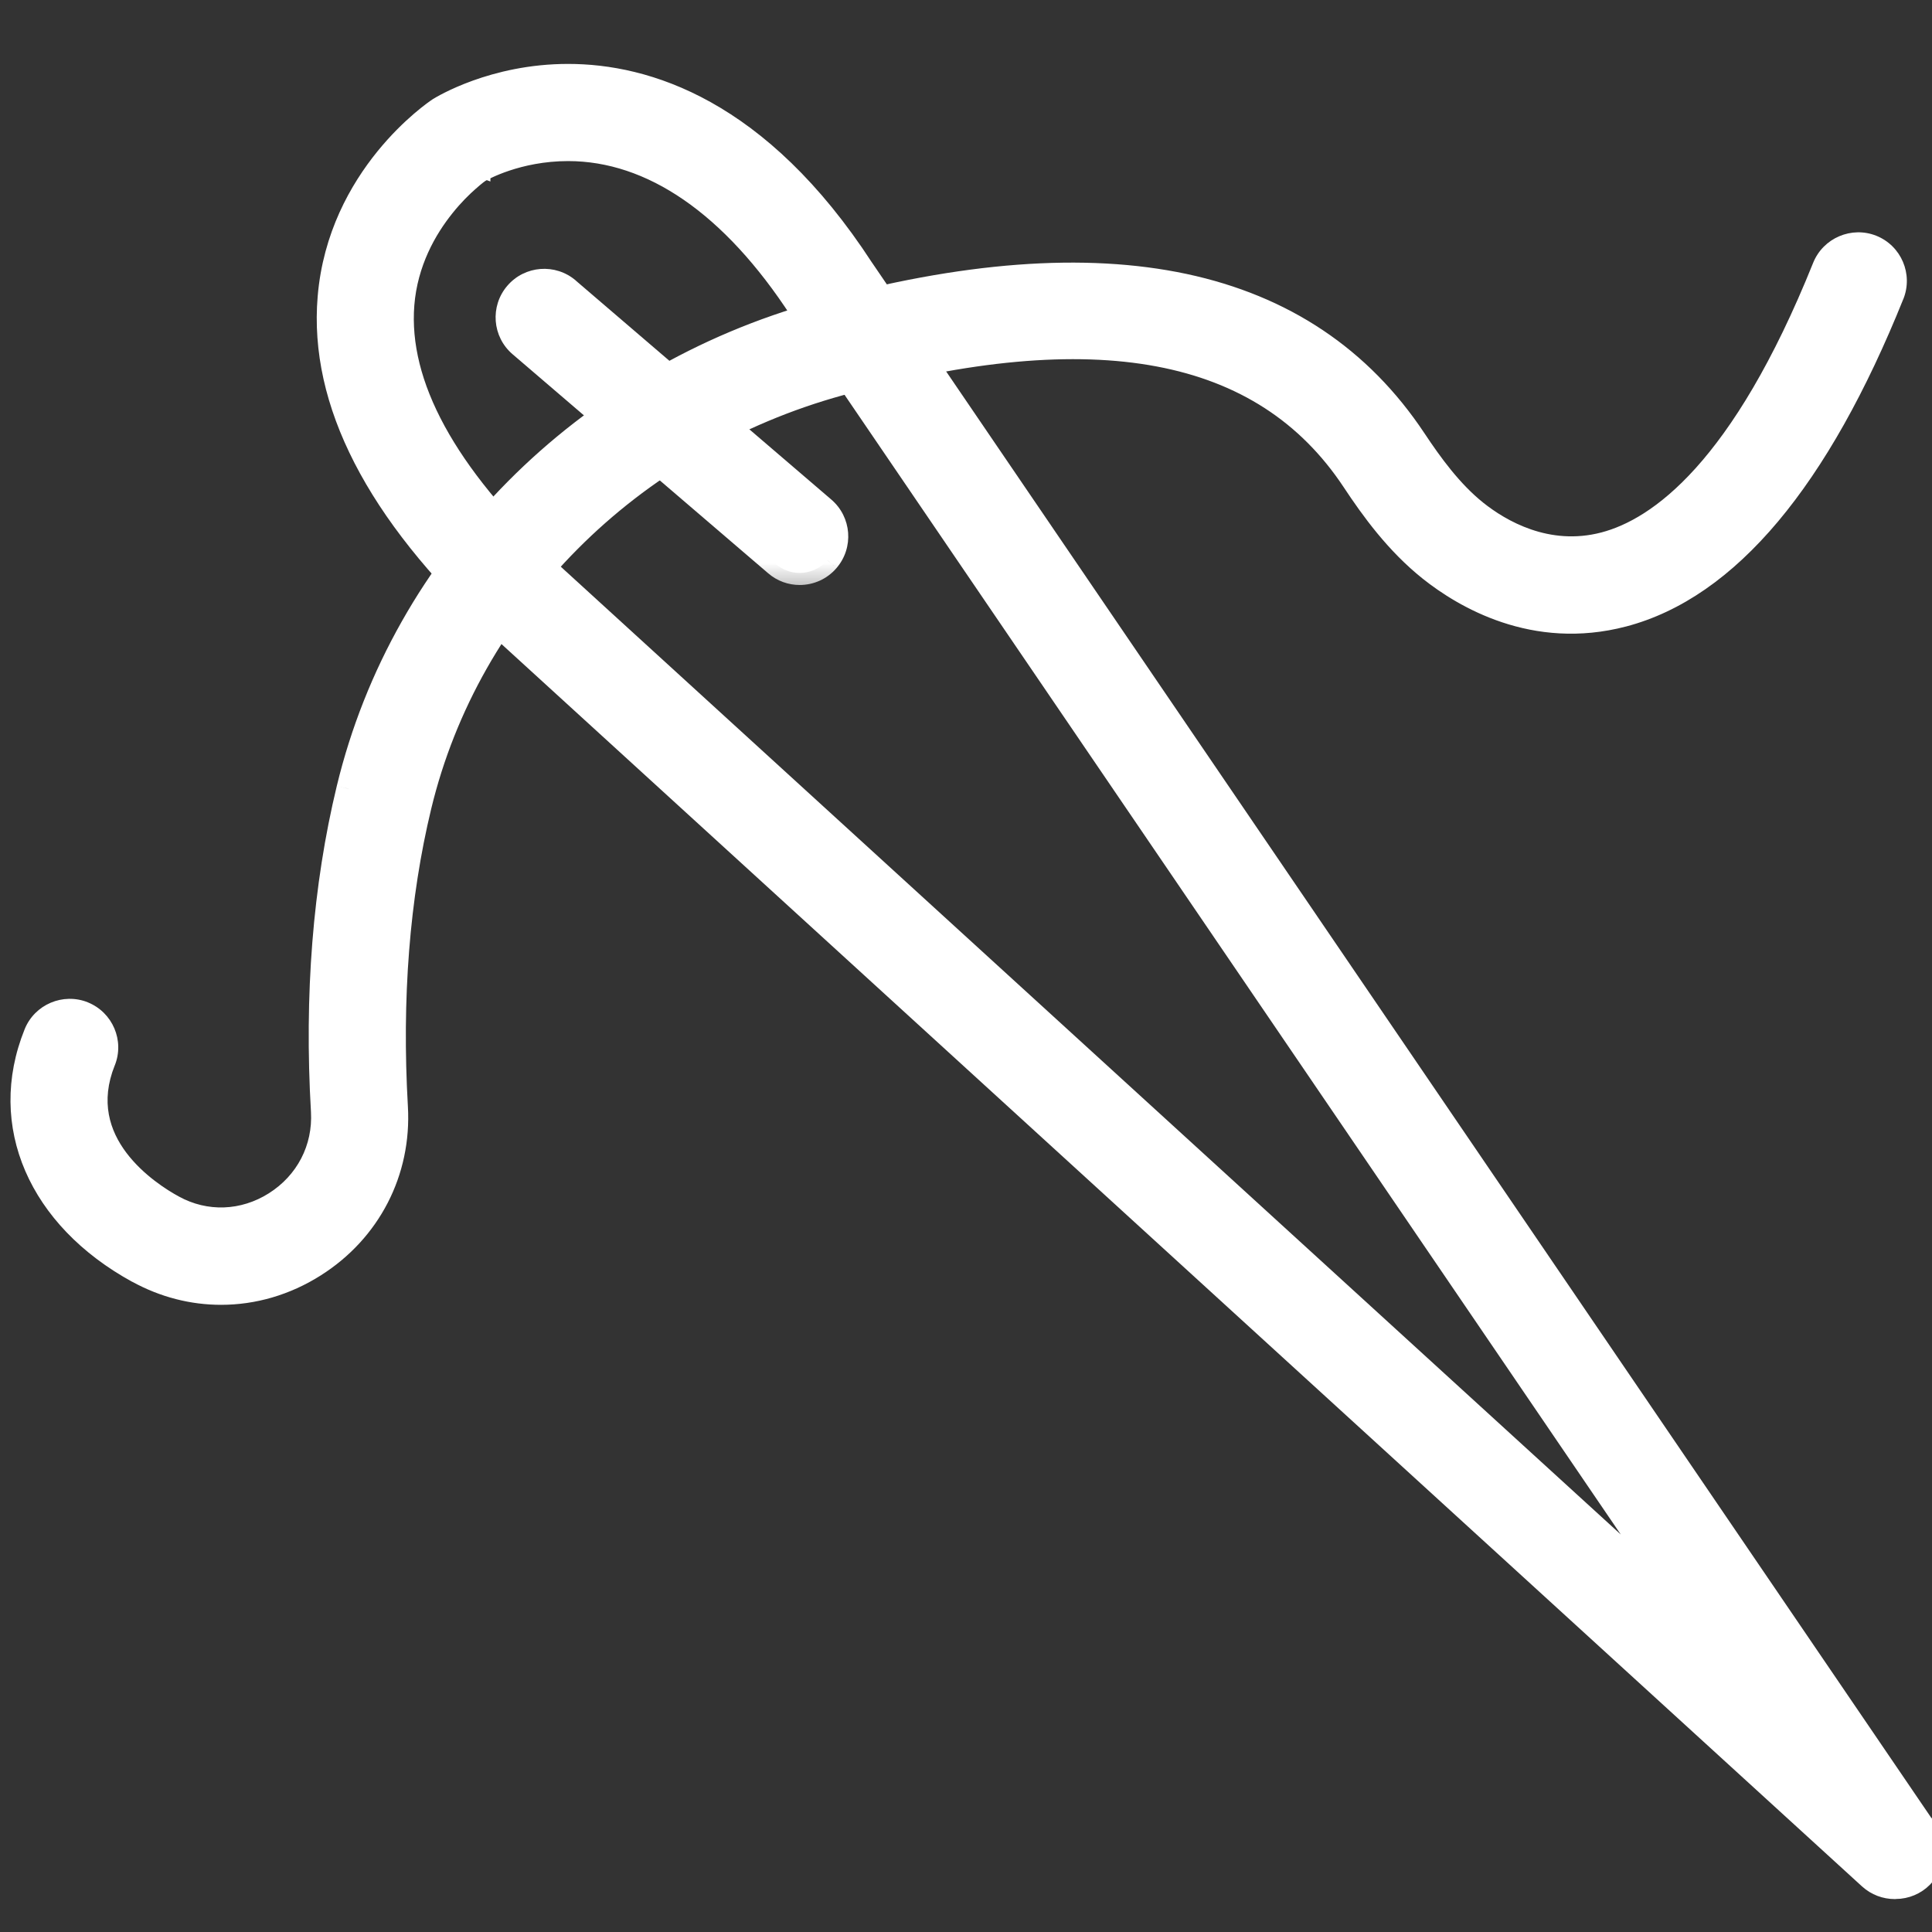
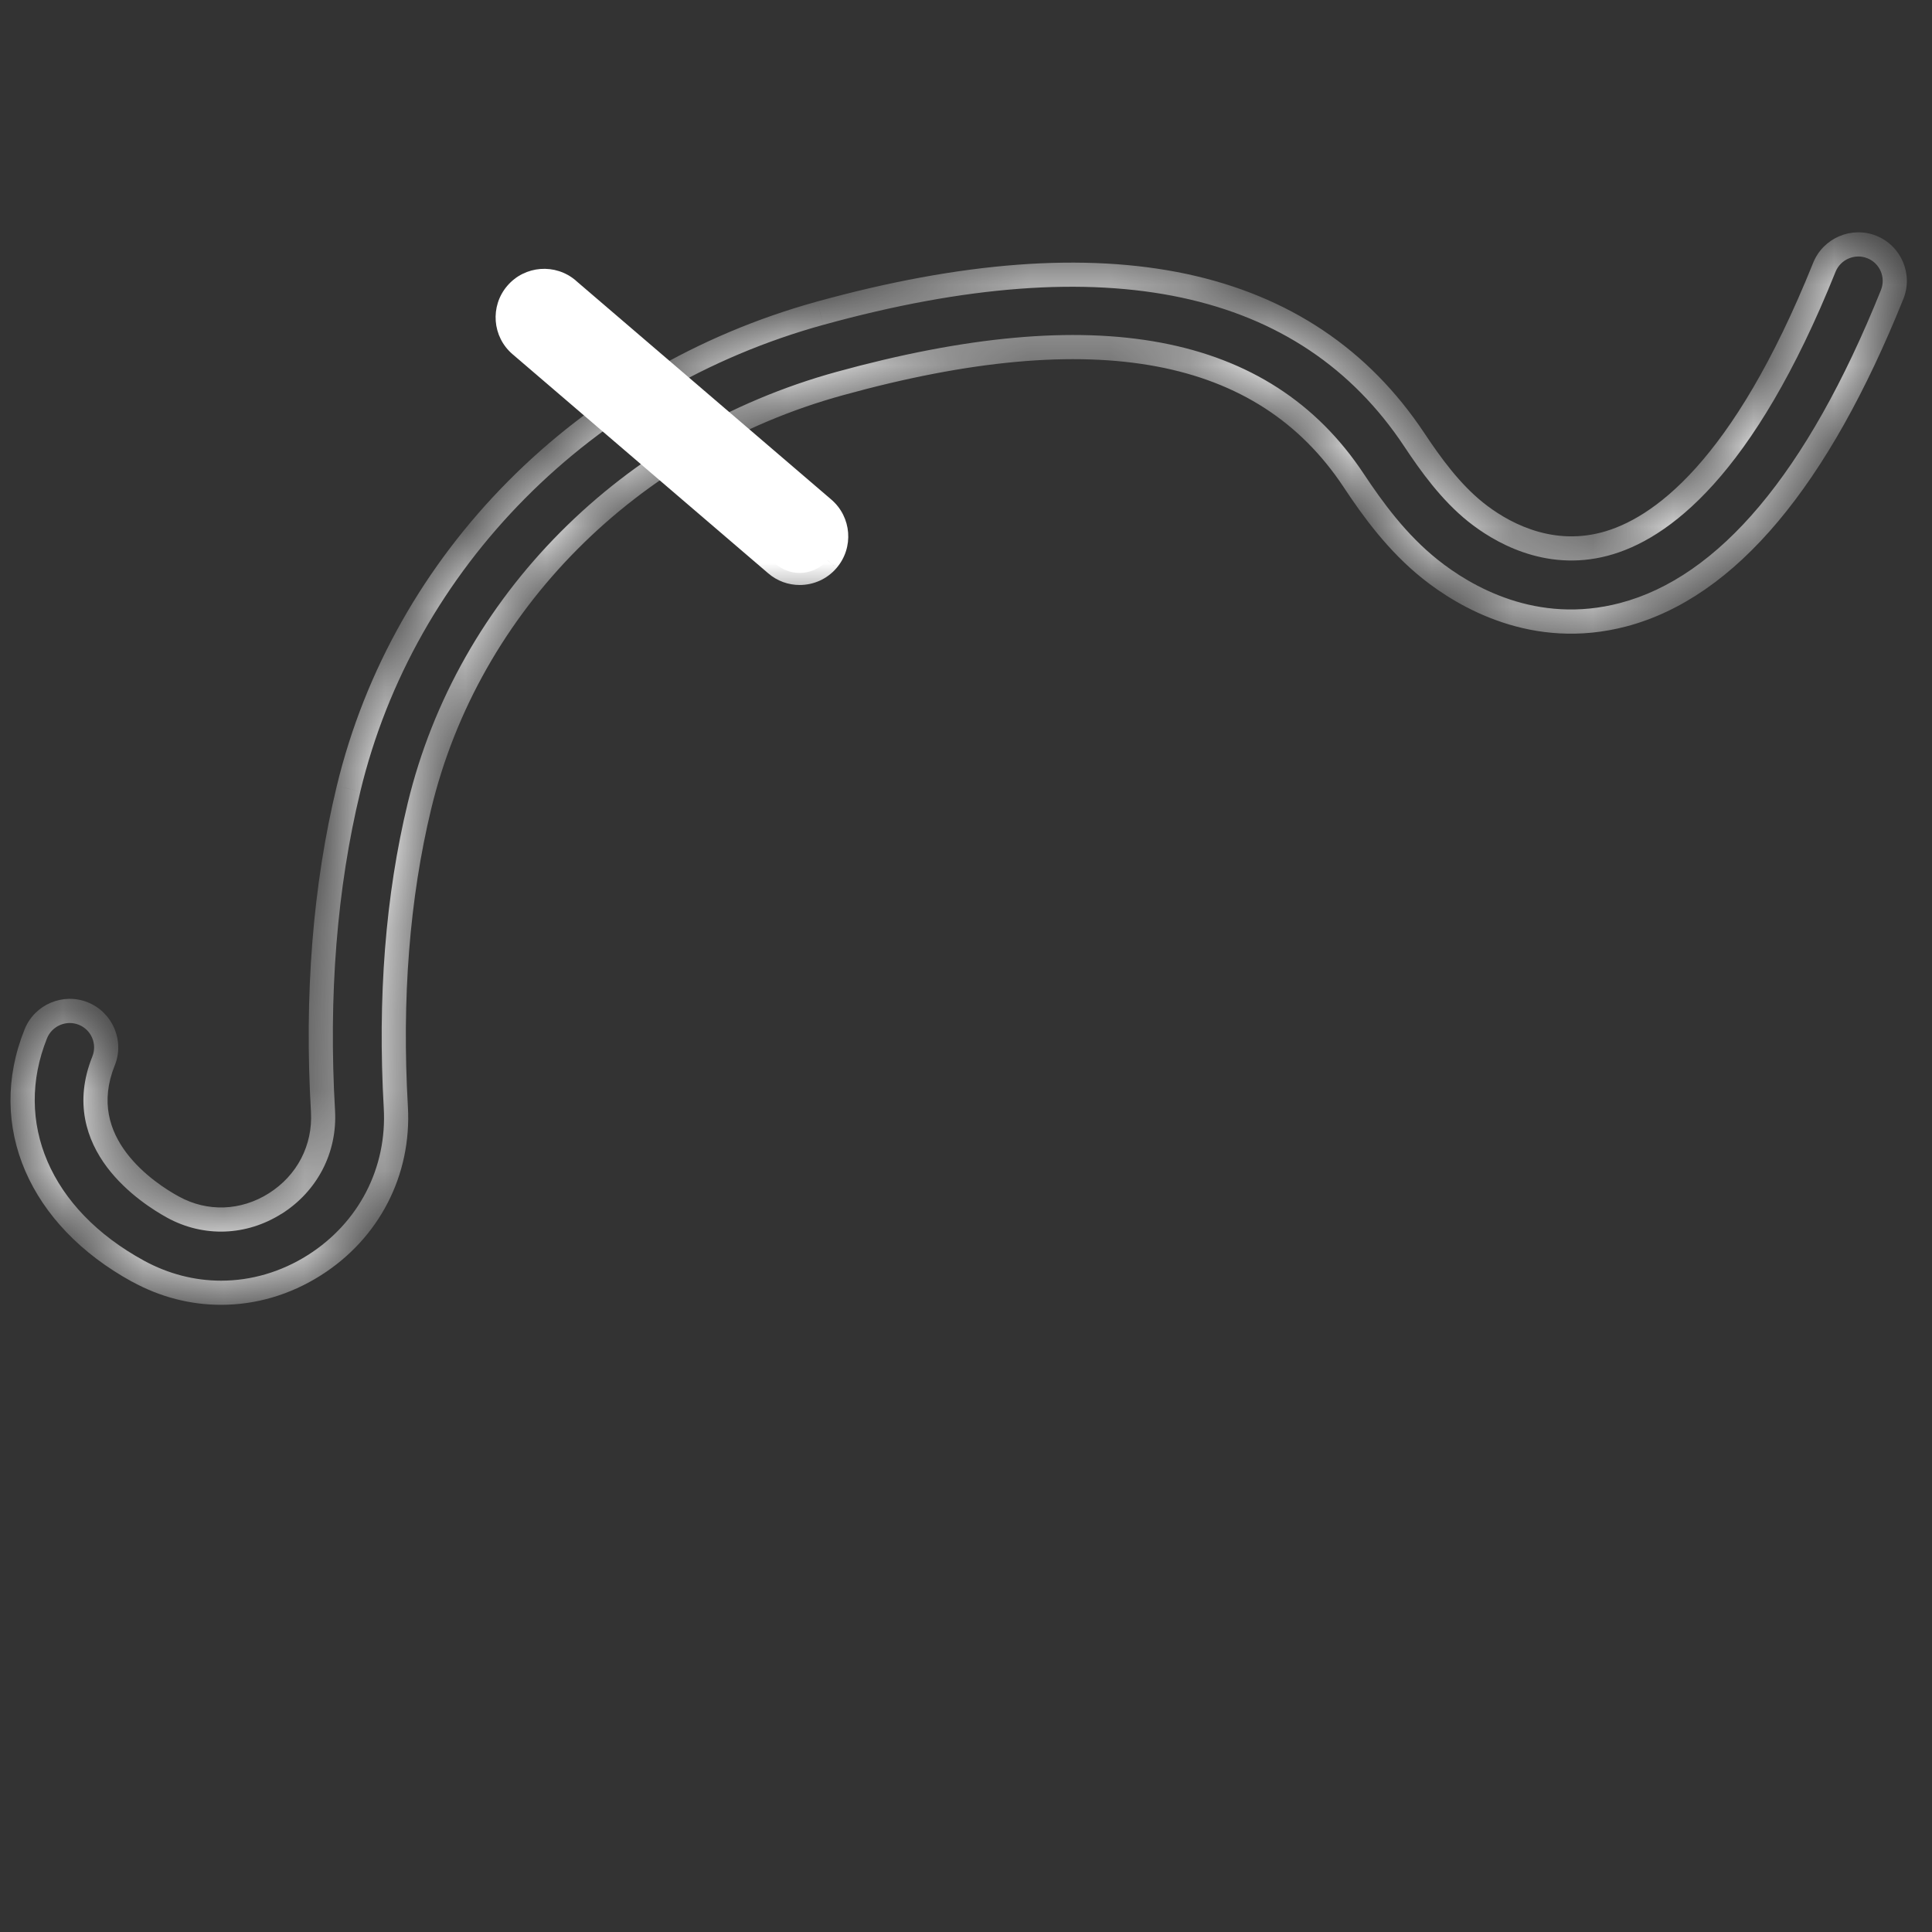
<svg xmlns="http://www.w3.org/2000/svg" width="24" height="24" viewBox="0 0 24 24" fill="none">
  <rect x="0" y="0" width="24" height="24" fill="#333333" stroke="none" />
  <g clip-path="url(#clip0_307_48)">
-     <path d="M23.537 23.516L23.538 23.516L23.547 23.515C23.547 23.515 23.547 23.515 23.547 23.515C23.839 23.515 24.075 23.279 24.075 22.987C24.075 22.845 24.018 22.715 23.927 22.621L10.773 3.308C10.773 3.308 10.773 3.307 10.772 3.307C9.468 1.3 8.038 0.869 7.057 0.869C6.112 0.869 5.459 1.269 5.417 1.295L5.417 1.295L5.414 1.297C5.361 1.332 4.15 2.15 4.021 3.688L4.021 3.688C3.909 5.015 4.629 6.401 6.133 7.811L6.134 7.812L23.181 23.378L23.181 23.378C23.282 23.47 23.41 23.516 23.537 23.516ZM5.947 2.122L5.989 2.184C5.989 2.184 5.989 2.184 5.991 2.183C6.02 2.166 6.444 1.926 7.057 1.926C8.067 1.926 9.047 2.59 9.892 3.891L9.892 3.891L9.893 3.893L20.557 19.55L6.851 7.036C6.851 7.036 6.851 7.036 6.851 7.036C5.581 5.845 4.996 4.753 5.072 3.788C5.113 3.277 5.342 2.876 5.562 2.602C5.672 2.464 5.78 2.359 5.86 2.289C5.9 2.253 5.933 2.227 5.955 2.209C5.966 2.2 5.975 2.194 5.981 2.19L5.988 2.185L5.989 2.184L5.99 2.183L5.991 2.182L5.993 2.181C5.995 2.18 5.999 2.163 5.998 2.14L6.017 2.147L6.017 2.146L5.998 2.14C5.997 2.127 5.994 2.113 5.989 2.099L5.947 2.122Z" fill="white" stroke="white" stroke-width="0.15" />
    <mask id="path-2-outside-1_307_48" maskUnits="userSpaceOnUse" x="-0.719" y="2.036" width="25" height="15" fill="black">
-       <rect fill="white" x="-0.719" y="2.036" width="25" height="15" />
      <path fill-rule="evenodd" clip-rule="evenodd" d="M2.746 16.058C2.394 16.058 2.042 15.97 1.716 15.792C0.492 15.123 -0.007 13.965 0.445 12.842C0.539 12.61 0.804 12.498 1.035 12.591C1.267 12.684 1.38 12.948 1.286 13.181C0.875 14.203 1.844 14.829 2.151 14.996C2.553 15.216 3.027 15.199 3.419 14.951C3.817 14.699 4.039 14.271 4.012 13.805C3.929 12.364 4.036 11.015 4.33 9.798C5.014 6.963 7.259 4.699 10.19 3.891C13.744 2.909 16.226 3.439 17.57 5.464C17.771 5.768 18.019 6.111 18.333 6.363C18.621 6.593 19.211 6.949 19.932 6.759C20.62 6.578 21.653 5.835 22.663 3.32C22.757 3.088 23.023 2.976 23.253 3.068C23.486 3.162 23.598 3.426 23.505 3.658C22.581 5.958 21.456 7.296 20.163 7.636C19.058 7.927 18.188 7.407 17.767 7.071C17.355 6.742 17.054 6.328 16.814 5.966C15.696 4.281 13.608 3.888 10.43 4.765C7.818 5.485 5.819 7.496 5.211 10.011C4.938 11.142 4.84 12.401 4.917 13.754C4.963 14.553 4.584 15.287 3.904 15.718C3.545 15.944 3.146 16.058 2.746 16.058" />
    </mask>
-     <path fill-rule="evenodd" clip-rule="evenodd" d="M2.746 16.058C2.394 16.058 2.042 15.97 1.716 15.792C0.492 15.123 -0.007 13.965 0.445 12.842C0.539 12.61 0.804 12.498 1.035 12.591C1.267 12.684 1.38 12.948 1.286 13.181C0.875 14.203 1.844 14.829 2.151 14.996C2.553 15.216 3.027 15.199 3.419 14.951C3.817 14.699 4.039 14.271 4.012 13.805C3.929 12.364 4.036 11.015 4.33 9.798C5.014 6.963 7.259 4.699 10.19 3.891C13.744 2.909 16.226 3.439 17.57 5.464C17.771 5.768 18.019 6.111 18.333 6.363C18.621 6.593 19.211 6.949 19.932 6.759C20.62 6.578 21.653 5.835 22.663 3.32C22.757 3.088 23.023 2.976 23.253 3.068C23.486 3.162 23.598 3.426 23.505 3.658C22.581 5.958 21.456 7.296 20.163 7.636C19.058 7.927 18.188 7.407 17.767 7.071C17.355 6.742 17.054 6.328 16.814 5.966C15.696 4.281 13.608 3.888 10.43 4.765C7.818 5.485 5.819 7.496 5.211 10.011C4.938 11.142 4.84 12.401 4.917 13.754C4.963 14.553 4.584 15.287 3.904 15.718C3.545 15.944 3.146 16.058 2.746 16.058" fill="white" />
    <path d="M1.716 15.792L1.788 15.66L1.788 15.66L1.716 15.792ZM0.445 12.842L0.306 12.786L0.306 12.786L0.445 12.842ZM1.035 12.591L0.979 12.73L0.979 12.73L1.035 12.591ZM1.286 13.181L1.147 13.124L1.147 13.125L1.286 13.181ZM2.151 14.996L2.223 14.864L2.223 14.864L2.151 14.996ZM3.419 14.951L3.339 14.824L3.339 14.824L3.419 14.951ZM4.012 13.805L4.162 13.797L4.162 13.797L4.012 13.805ZM4.33 9.798L4.476 9.834L4.476 9.833L4.33 9.798ZM10.19 3.891L10.229 4.035L10.23 4.035L10.19 3.891ZM17.57 5.464L17.445 5.547L17.445 5.547L17.57 5.464ZM18.333 6.363L18.24 6.48L18.24 6.48L18.333 6.363ZM19.932 6.759L19.894 6.614L19.894 6.614L19.932 6.759ZM22.663 3.32L22.524 3.264L22.524 3.264L22.663 3.32ZM23.253 3.068L23.197 3.208L23.197 3.208L23.253 3.068ZM23.505 3.658L23.366 3.602L23.366 3.603L23.505 3.658ZM20.163 7.636L20.202 7.782L20.202 7.782L20.163 7.636ZM17.767 7.071L17.674 7.189L17.674 7.189L17.767 7.071ZM16.814 5.966L16.939 5.883L16.939 5.883L16.814 5.966ZM10.43 4.765L10.47 4.91L10.47 4.91L10.43 4.765ZM5.211 10.011L5.065 9.976L5.065 9.976L5.211 10.011ZM4.917 13.754L4.767 13.762L4.767 13.762L4.917 13.754ZM3.904 15.718L3.984 15.844L3.984 15.844L3.904 15.718ZM2.746 15.909C2.419 15.909 2.092 15.826 1.788 15.66L1.644 15.923C1.992 16.114 2.369 16.209 2.746 16.209V15.909ZM1.788 15.66C0.616 15.02 0.167 13.936 0.584 12.898L0.306 12.786C-0.181 13.995 0.369 15.227 1.644 15.924L1.788 15.66ZM0.584 12.898C0.647 12.743 0.825 12.668 0.979 12.73L1.091 12.451C0.783 12.328 0.43 12.477 0.306 12.786L0.584 12.898ZM0.979 12.73C1.134 12.792 1.21 12.969 1.147 13.124L1.425 13.237C1.55 12.928 1.4 12.576 1.09 12.451L0.979 12.73ZM1.147 13.125C0.918 13.695 1.076 14.162 1.329 14.499C1.578 14.829 1.918 15.04 2.079 15.128L2.223 14.864C2.077 14.785 1.78 14.599 1.569 14.319C1.364 14.046 1.244 13.688 1.425 13.236L1.147 13.125ZM2.079 15.128C2.53 15.374 3.062 15.354 3.499 15.077L3.339 14.824C2.992 15.043 2.576 15.058 2.223 14.864L2.079 15.128ZM3.499 15.078C3.943 14.797 4.191 14.317 4.162 13.797L3.863 13.814C3.886 14.225 3.692 14.601 3.339 14.824L3.499 15.078ZM4.162 13.797C4.079 12.368 4.186 11.034 4.476 9.834L4.184 9.763C3.886 10.996 3.778 12.36 3.863 13.814L4.162 13.797ZM4.476 9.833C5.146 7.053 7.349 4.83 10.229 4.035L10.15 3.746C7.17 4.568 4.882 6.872 4.184 9.763L4.476 9.833ZM10.23 4.035C11.993 3.548 13.476 3.441 14.677 3.697C15.874 3.952 16.796 4.569 17.445 5.547L17.695 5.382C17 4.335 16.009 3.674 14.74 3.403C13.475 3.134 11.94 3.252 10.15 3.746L10.23 4.035ZM17.445 5.547C17.647 5.852 17.906 6.213 18.24 6.48L18.427 6.246C18.132 6.01 17.895 5.683 17.695 5.382L17.445 5.547ZM18.24 6.48C18.54 6.72 19.18 7.112 19.97 6.904L19.894 6.614C19.242 6.786 18.702 6.465 18.427 6.246L18.24 6.48ZM19.97 6.904C20.726 6.706 21.785 5.908 22.802 3.376L22.524 3.264C21.52 5.762 20.514 6.451 19.894 6.614L19.97 6.904ZM22.802 3.376C22.865 3.221 23.044 3.146 23.197 3.208L23.309 2.929C23.002 2.806 22.649 2.955 22.524 3.264L22.802 3.376ZM23.197 3.208C23.353 3.27 23.428 3.447 23.366 3.602L23.644 3.715C23.768 3.406 23.619 3.054 23.309 2.929L23.197 3.208ZM23.366 3.603C22.445 5.893 21.345 7.171 20.125 7.491L20.202 7.782C21.568 7.422 22.716 6.022 23.644 3.714L23.366 3.603ZM20.125 7.491C19.087 7.764 18.267 7.278 17.861 6.954L17.674 7.189C18.11 7.536 19.029 8.09 20.202 7.782L20.125 7.491ZM17.861 6.954C17.467 6.64 17.177 6.242 16.939 5.883L16.689 6.048C16.931 6.414 17.242 6.844 17.674 7.189L17.861 6.954ZM16.939 5.883C16.356 5.004 15.519 4.463 14.422 4.257C13.332 4.052 11.991 4.179 10.39 4.62L10.47 4.91C12.048 4.474 13.339 4.359 14.367 4.552C15.389 4.744 16.154 5.242 16.689 6.048L16.939 5.883ZM10.39 4.62C7.729 5.354 5.686 7.405 5.065 9.976L5.357 10.046C5.951 7.587 7.907 5.616 10.47 4.91L10.39 4.62ZM5.065 9.976C4.788 11.123 4.689 12.397 4.767 13.762L5.067 13.745C4.99 12.405 5.088 11.161 5.357 10.046L5.065 9.976ZM4.767 13.762C4.81 14.507 4.458 15.189 3.824 15.591L3.984 15.844C4.71 15.385 5.116 14.599 5.067 13.745L4.767 13.762ZM3.824 15.591C3.489 15.803 3.117 15.909 2.746 15.909V16.209C3.175 16.209 3.602 16.086 3.984 15.844L3.824 15.591Z" fill="white" mask="url(#path-2-outside-1_307_48)" />
    <mask id="path-4-outside-2_307_48" maskUnits="userSpaceOnUse" x="5.307" y="2.489" width="6" height="5" fill="black">
      <rect fill="white" x="5.307" y="2.489" width="6" height="5" />
      <path fill-rule="evenodd" clip-rule="evenodd" d="M9.934 7.117C9.829 7.117 9.725 7.081 9.639 7.008L6.465 4.287C6.275 4.124 6.253 3.838 6.416 3.648C6.579 3.457 6.865 3.436 7.055 3.599L10.229 6.319C10.419 6.482 10.441 6.769 10.278 6.959C10.189 7.063 10.062 7.117 9.934 7.117" />
    </mask>
    <path fill-rule="evenodd" clip-rule="evenodd" d="M9.934 7.117C9.829 7.117 9.725 7.081 9.639 7.008L6.465 4.287C6.275 4.124 6.253 3.838 6.416 3.648C6.579 3.457 6.865 3.436 7.055 3.599L10.229 6.319C10.419 6.482 10.441 6.769 10.278 6.959C10.189 7.063 10.062 7.117 9.934 7.117" fill="white" />
    <path d="M9.639 7.008L9.737 6.894L9.737 6.894L9.639 7.008ZM6.465 4.287L6.563 4.173L6.563 4.173L6.465 4.287ZM7.055 3.599L6.957 3.712L6.957 3.712L7.055 3.599ZM10.229 6.319L10.131 6.433L10.131 6.433L10.229 6.319ZM10.278 6.959L10.165 6.861L10.164 6.861L10.278 6.959ZM9.934 6.967C9.864 6.967 9.794 6.943 9.737 6.894L9.542 7.121C9.655 7.219 9.795 7.267 9.934 7.267V6.967ZM9.737 6.894L6.563 4.173L6.368 4.401L9.542 7.121L9.737 6.894ZM6.563 4.173C6.435 4.064 6.421 3.873 6.53 3.745L6.302 3.55C6.085 3.803 6.114 4.184 6.368 4.401L6.563 4.173ZM6.53 3.745C6.639 3.618 6.83 3.604 6.957 3.712L7.153 3.485C6.9 3.268 6.519 3.297 6.302 3.55L6.53 3.745ZM6.957 3.712L10.131 6.433L10.326 6.205L7.152 3.485L6.957 3.712ZM10.131 6.433C10.259 6.542 10.274 6.734 10.165 6.861L10.392 7.056C10.609 6.803 10.58 6.422 10.326 6.205L10.131 6.433ZM10.164 6.861C10.105 6.931 10.02 6.967 9.934 6.967V7.267C10.103 7.267 10.273 7.196 10.392 7.056L10.164 6.861Z" fill="white" mask="url(#path-4-outside-2_307_48)" />
  </g>
  <defs>
    <clipPath id="clip0_307_48">
      <rect width="24" height="24" fill="white" />
    </clipPath>
  </defs>
</svg>